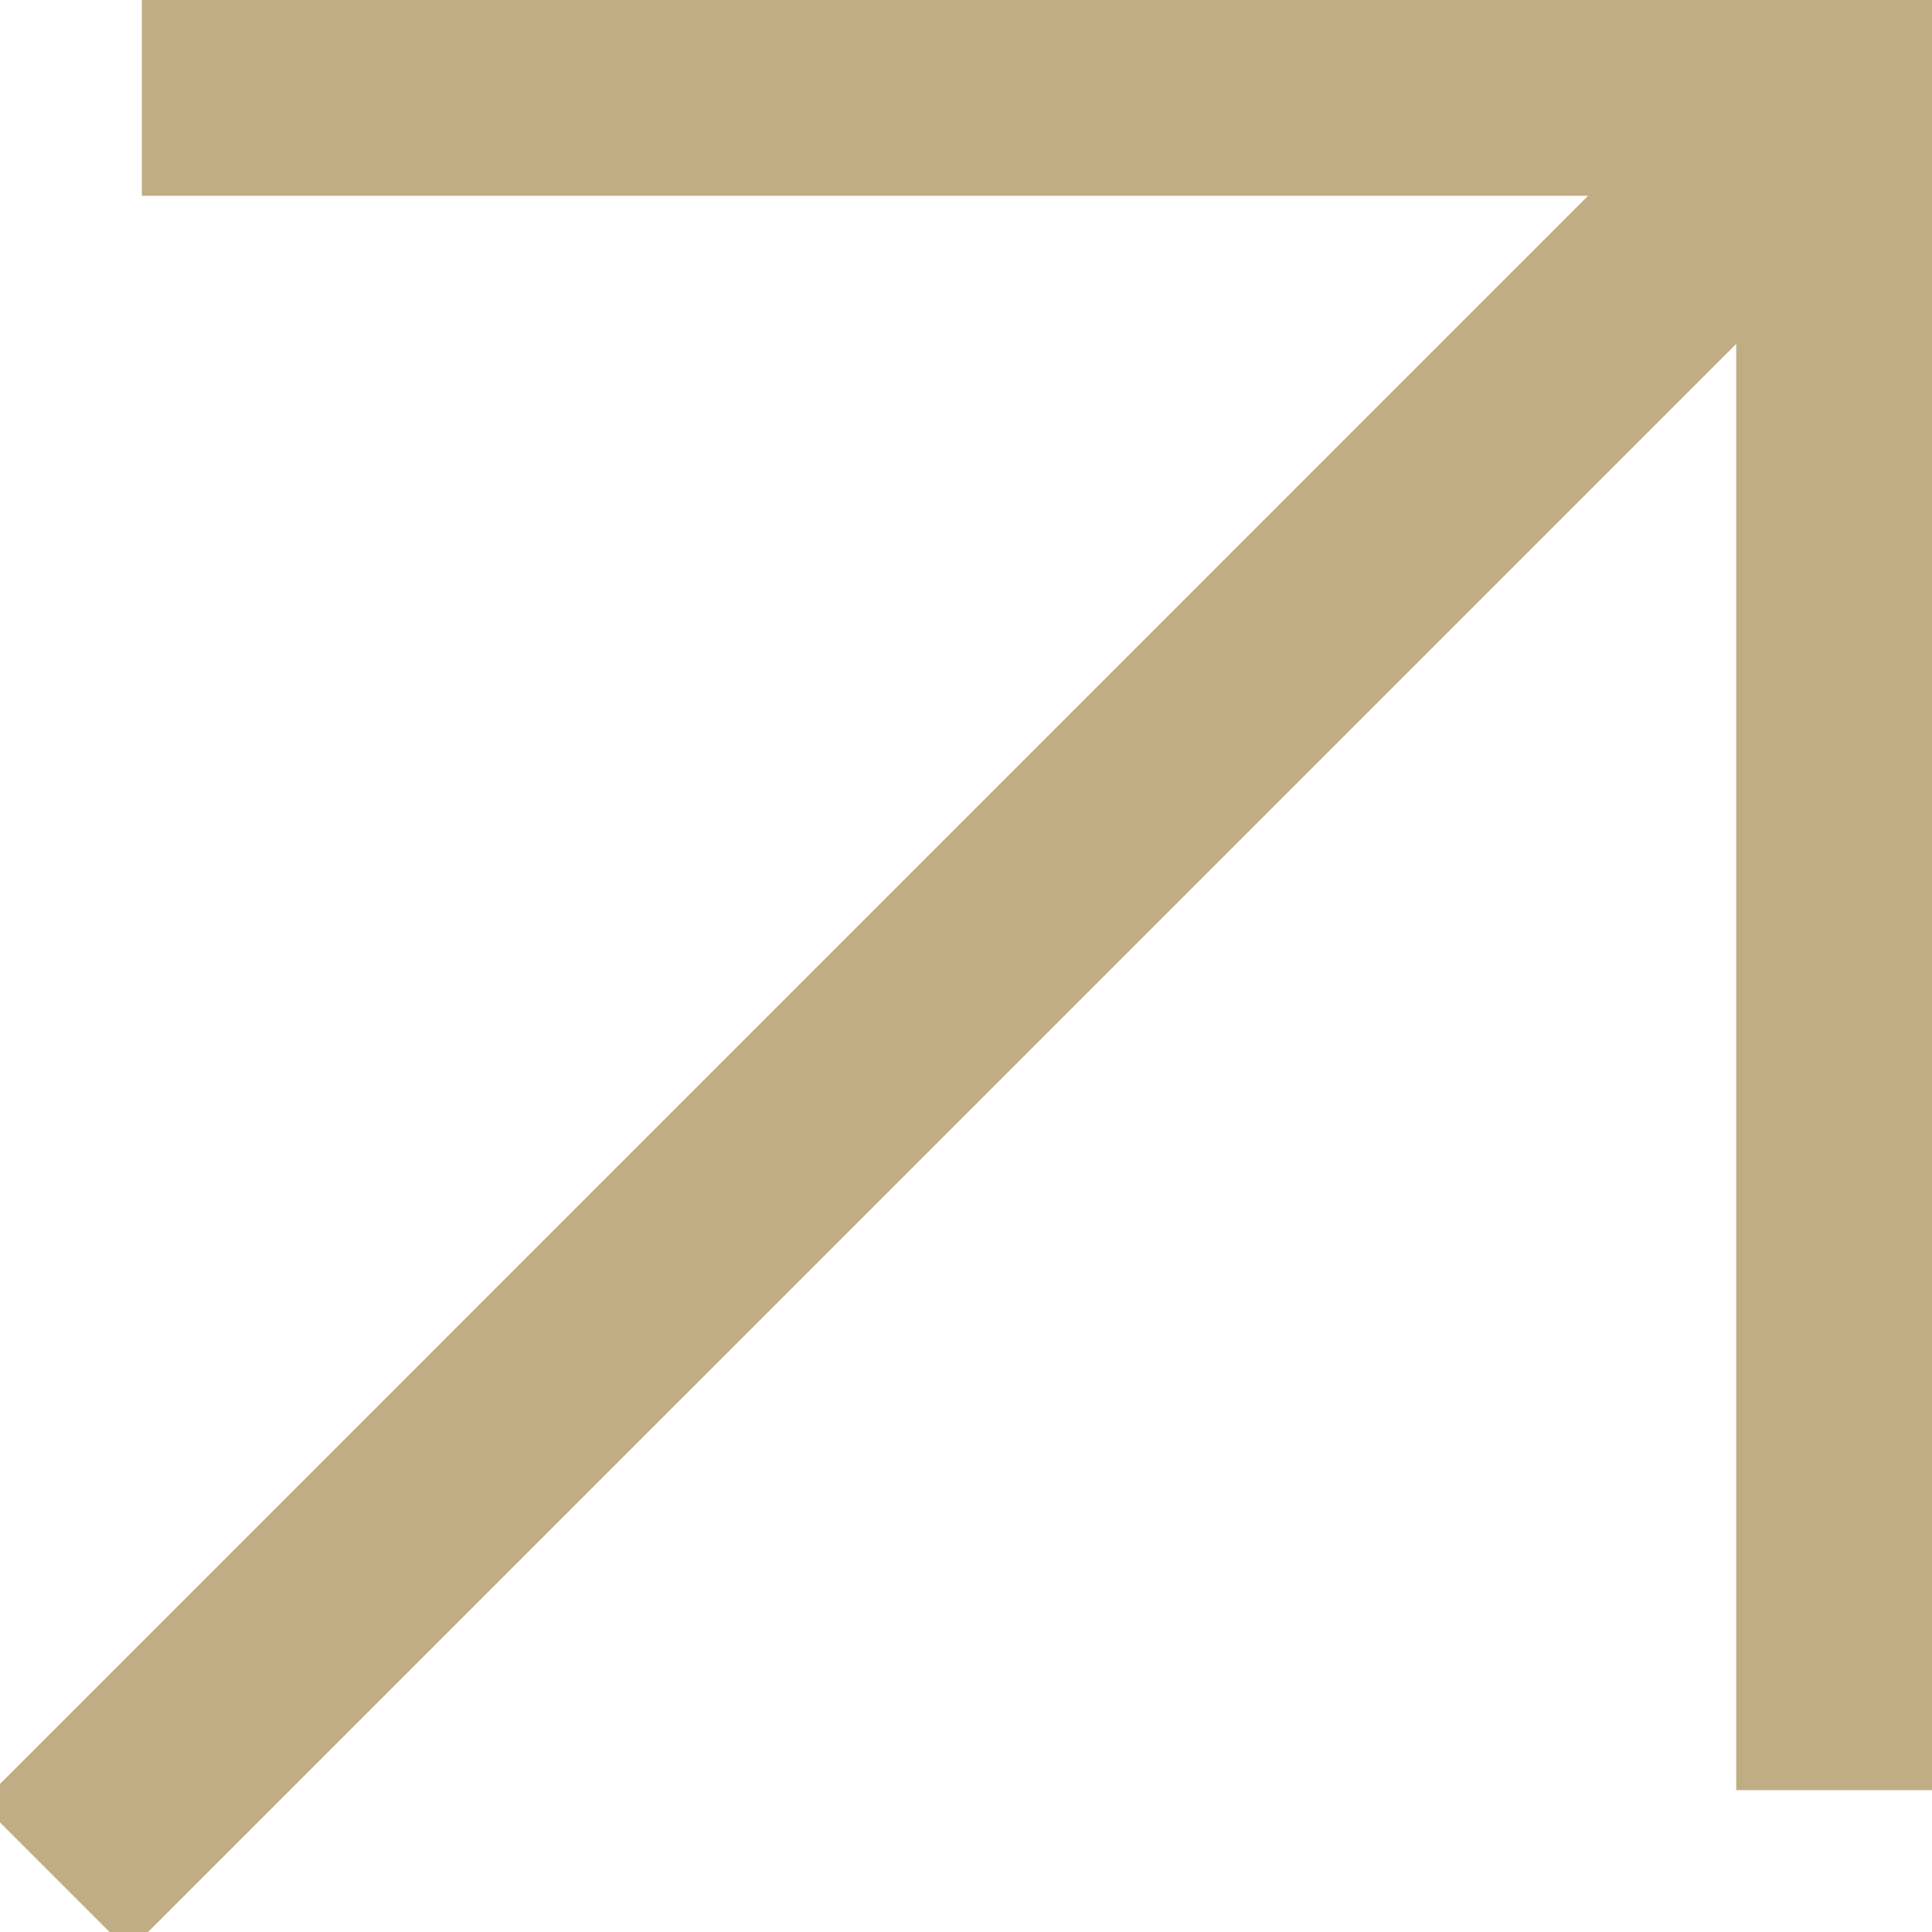
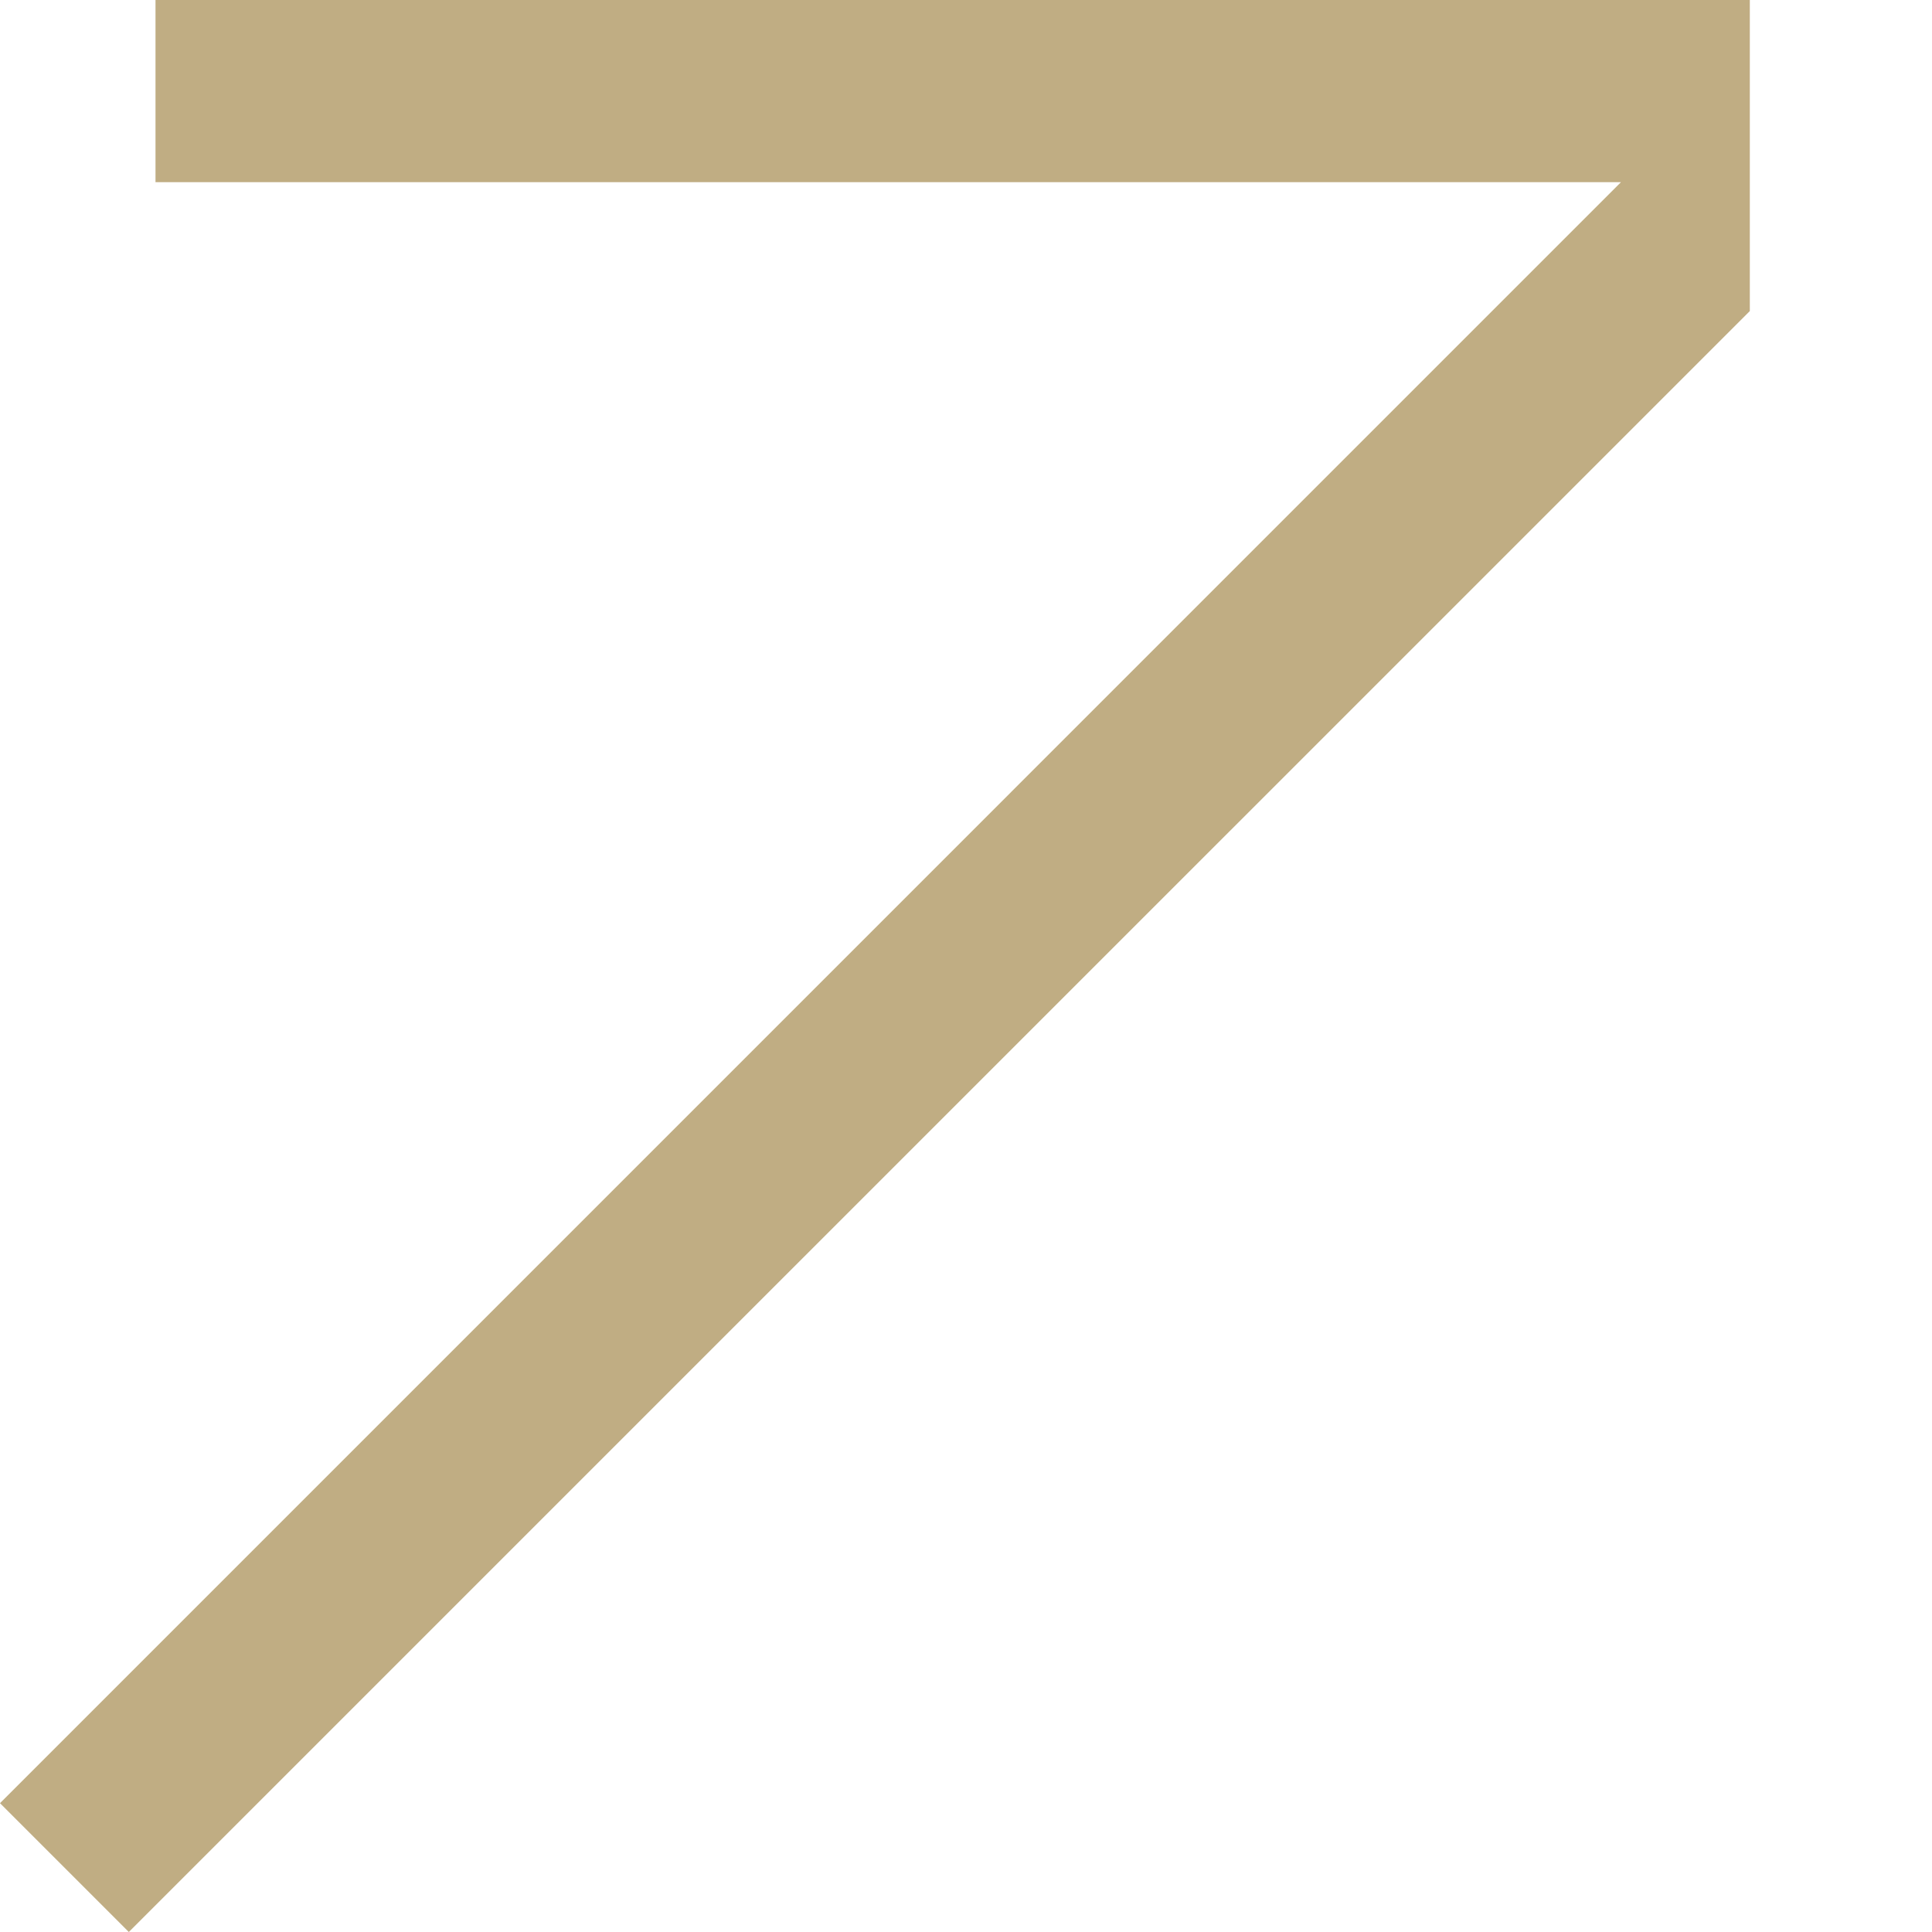
<svg xmlns="http://www.w3.org/2000/svg" width="37" height="37" viewBox="0 0 37 37" fill="none">
  <g clip-path="url(#clip0_113_1158)">
-     <path d="M31.043 3.489H2.978V0H37V34.022H33.511V5.957L2.467 37L0 34.533L31.043 3.489Z" fill="#C0AD83" />
-     <path d="M31.043 3.489H2.978V0H37V34.022H33.511V5.957L2.467 37L0 34.533L31.043 3.489Z" stroke="#C0AD83" stroke-width="0.521" />
+     <path d="M31.043 3.489H2.978V0H37H33.511V5.957L2.467 37L0 34.533L31.043 3.489Z" fill="#C0AD83" />
  </g>
  <defs>
    <clipPath id="clip0_113_1158">
      <rect width="37" height="37" fill="white" />
    </clipPath>
  </defs>
</svg>